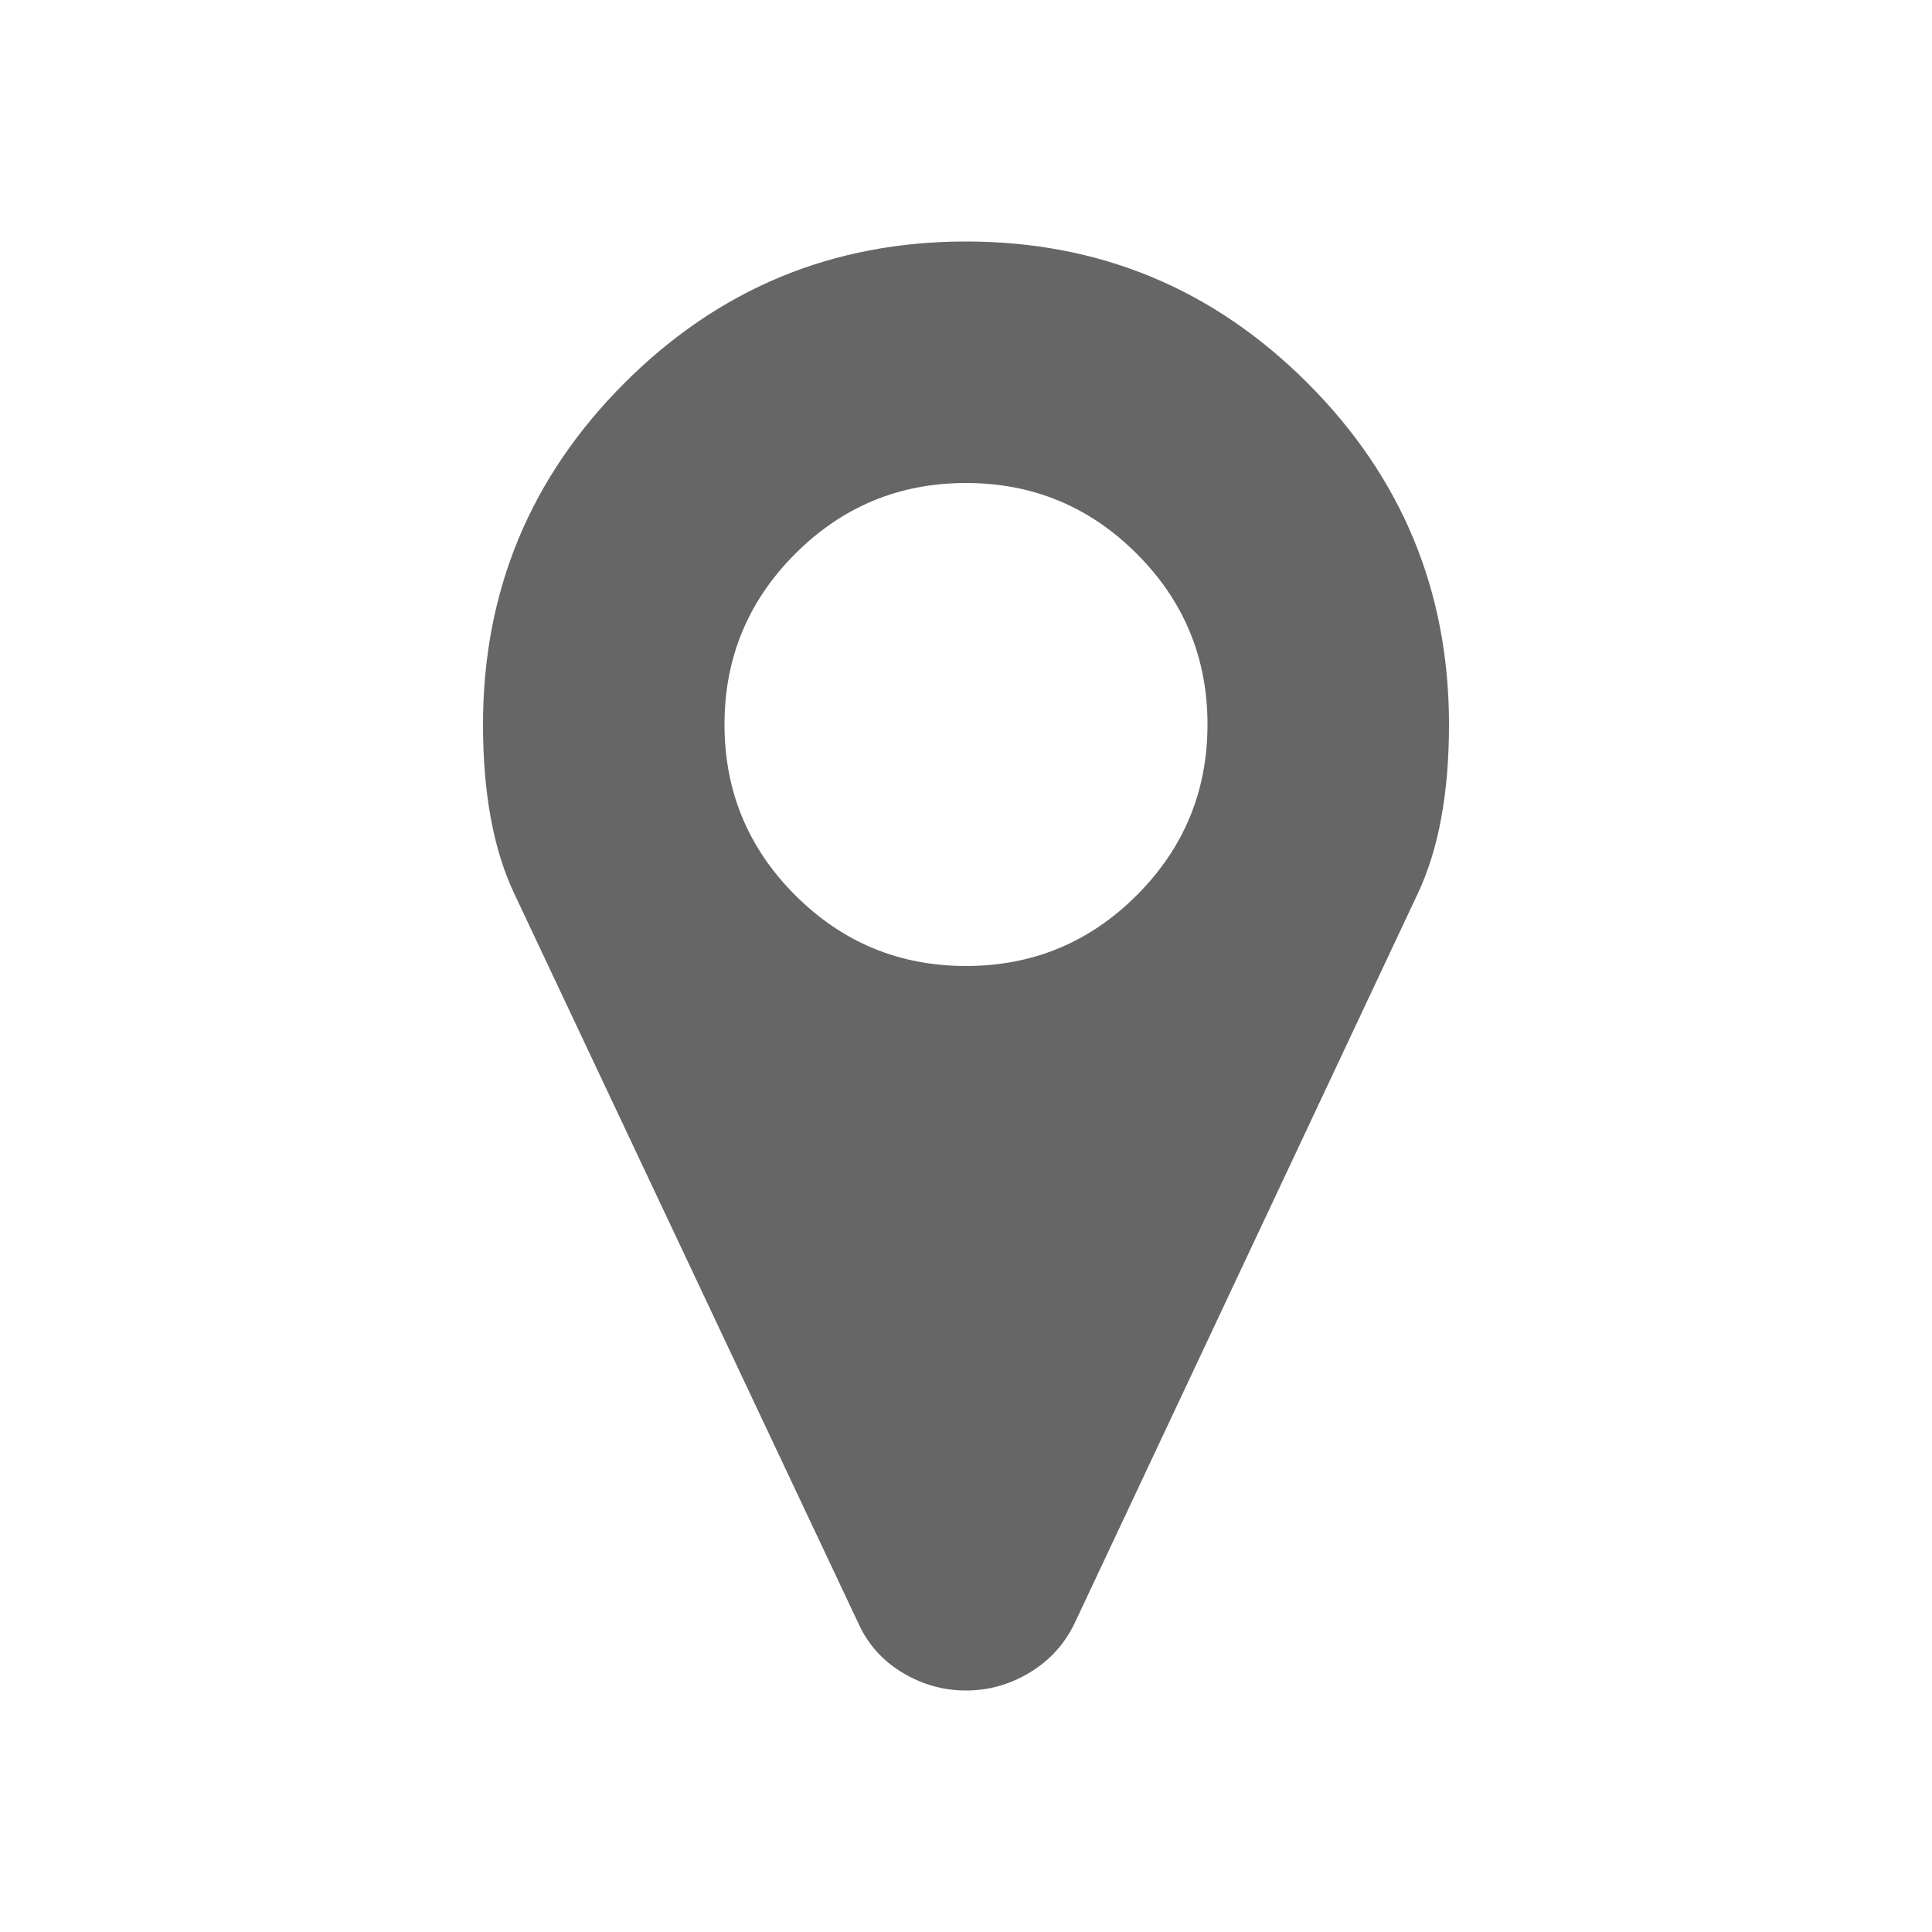
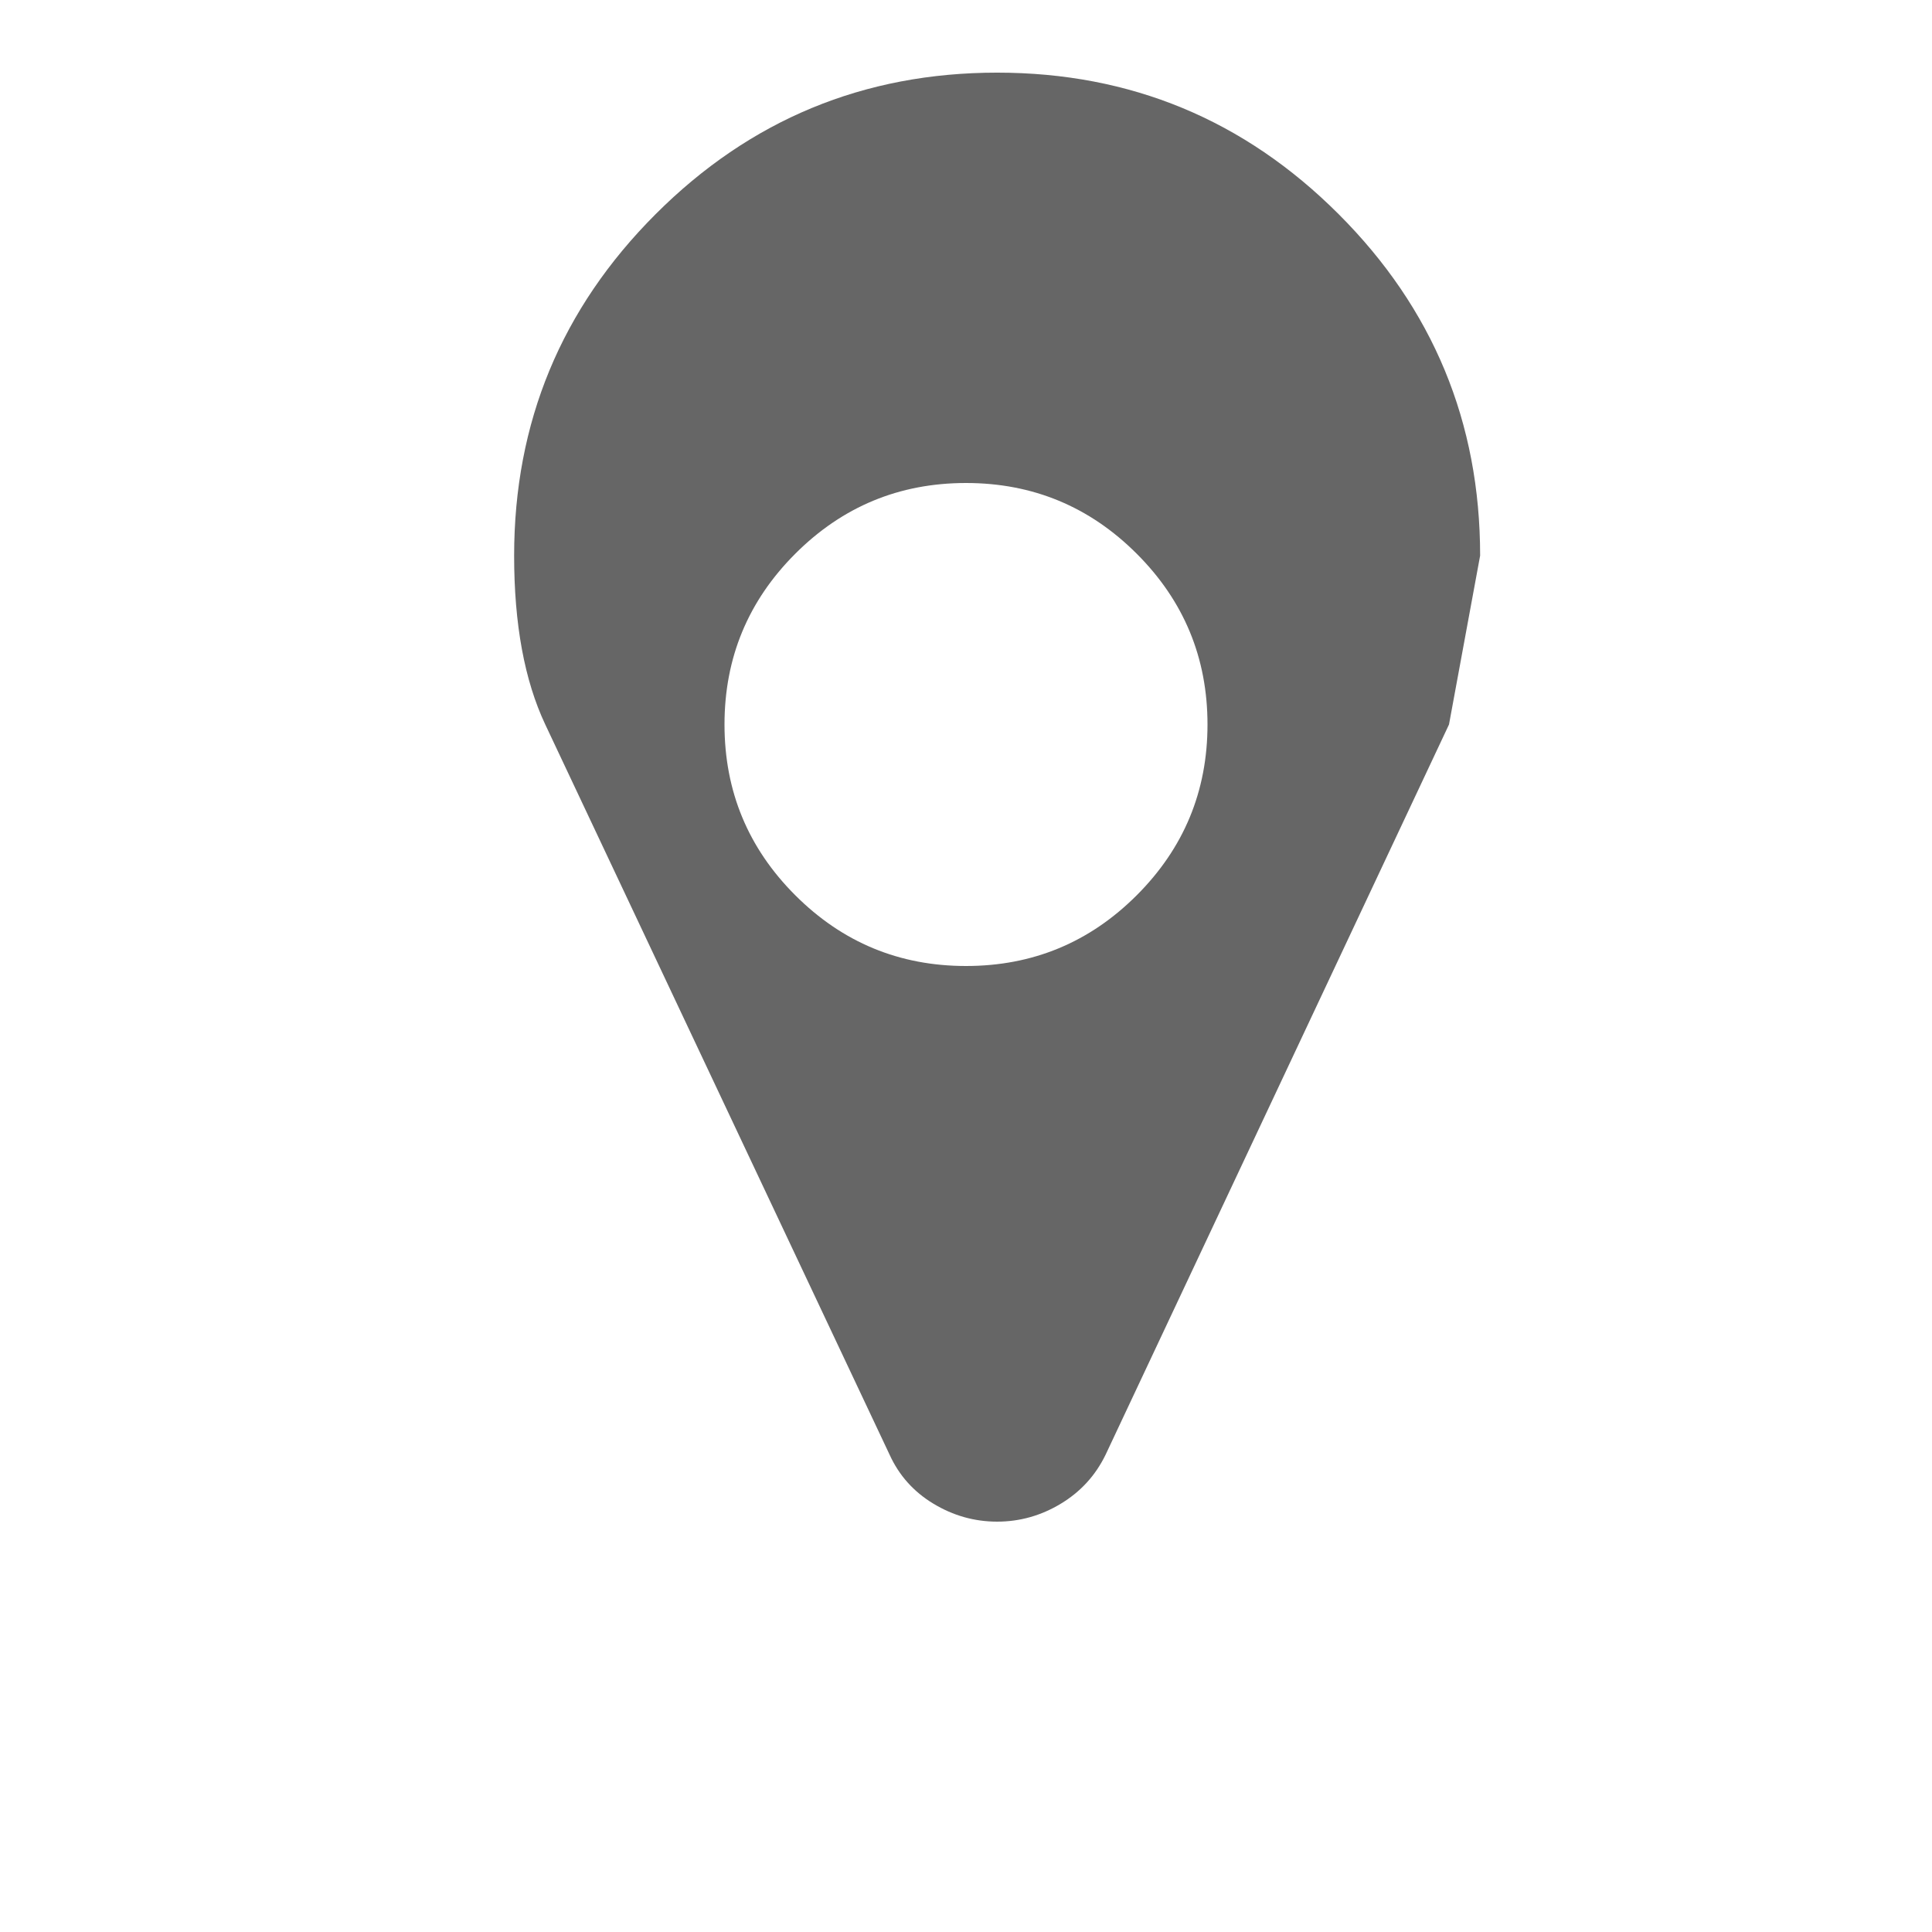
<svg xmlns="http://www.w3.org/2000/svg" fill="#666" width="2048" height="2048" viewBox="0 0 2048 2048">
-   <path d="M1280 768q0-106-75-181t-181-75-181 75-75 181 75 181 181 75 181-75 75-181zm256 0q0 109-33 179l-364 774q-16 33-47.5 52t-67.5 19-67.5-19-46.5-52l-365-774q-33-70-33-179 0-212 150-362t362-150 362 150 150 362z" />
+   <path d="M1280 768q0-106-75-181t-181-75-181 75-75 181 75 181 181 75 181-75 75-181zm256 0l-364 774q-16 33-47.5 52t-67.5 19-67.5-19-46.5-52l-365-774q-33-70-33-179 0-212 150-362t362-150 362 150 150 362z" />
</svg>